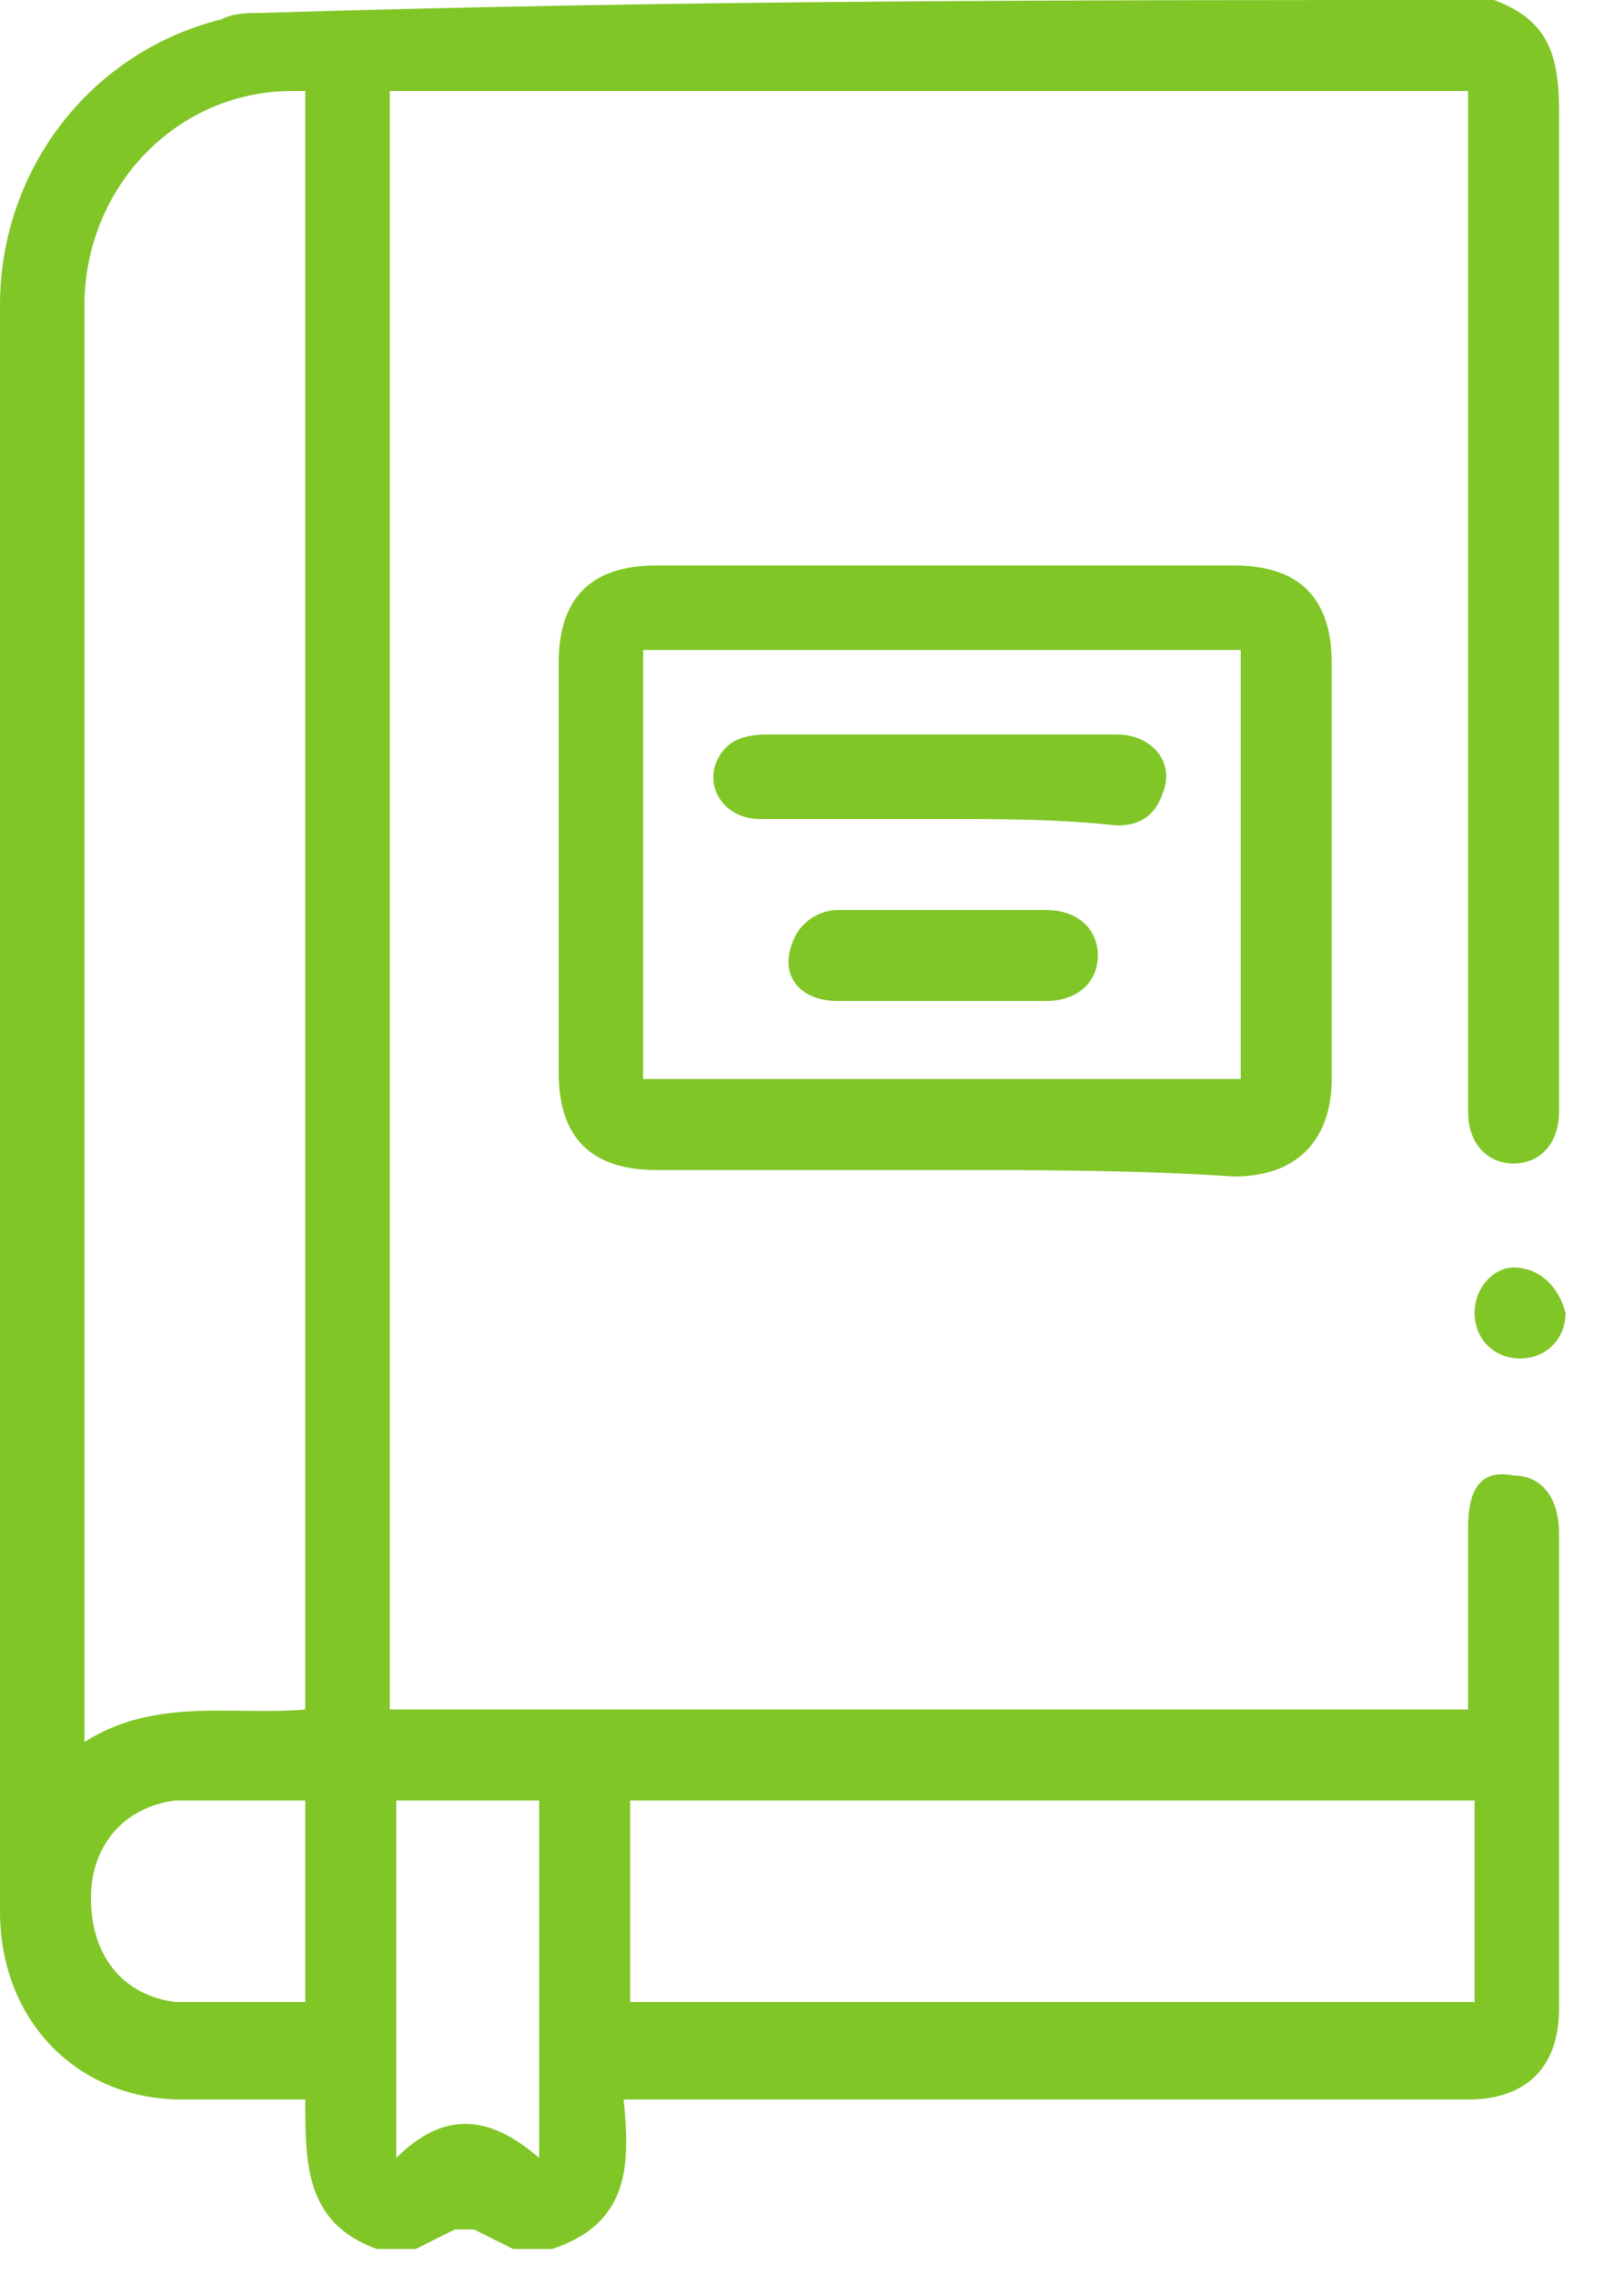
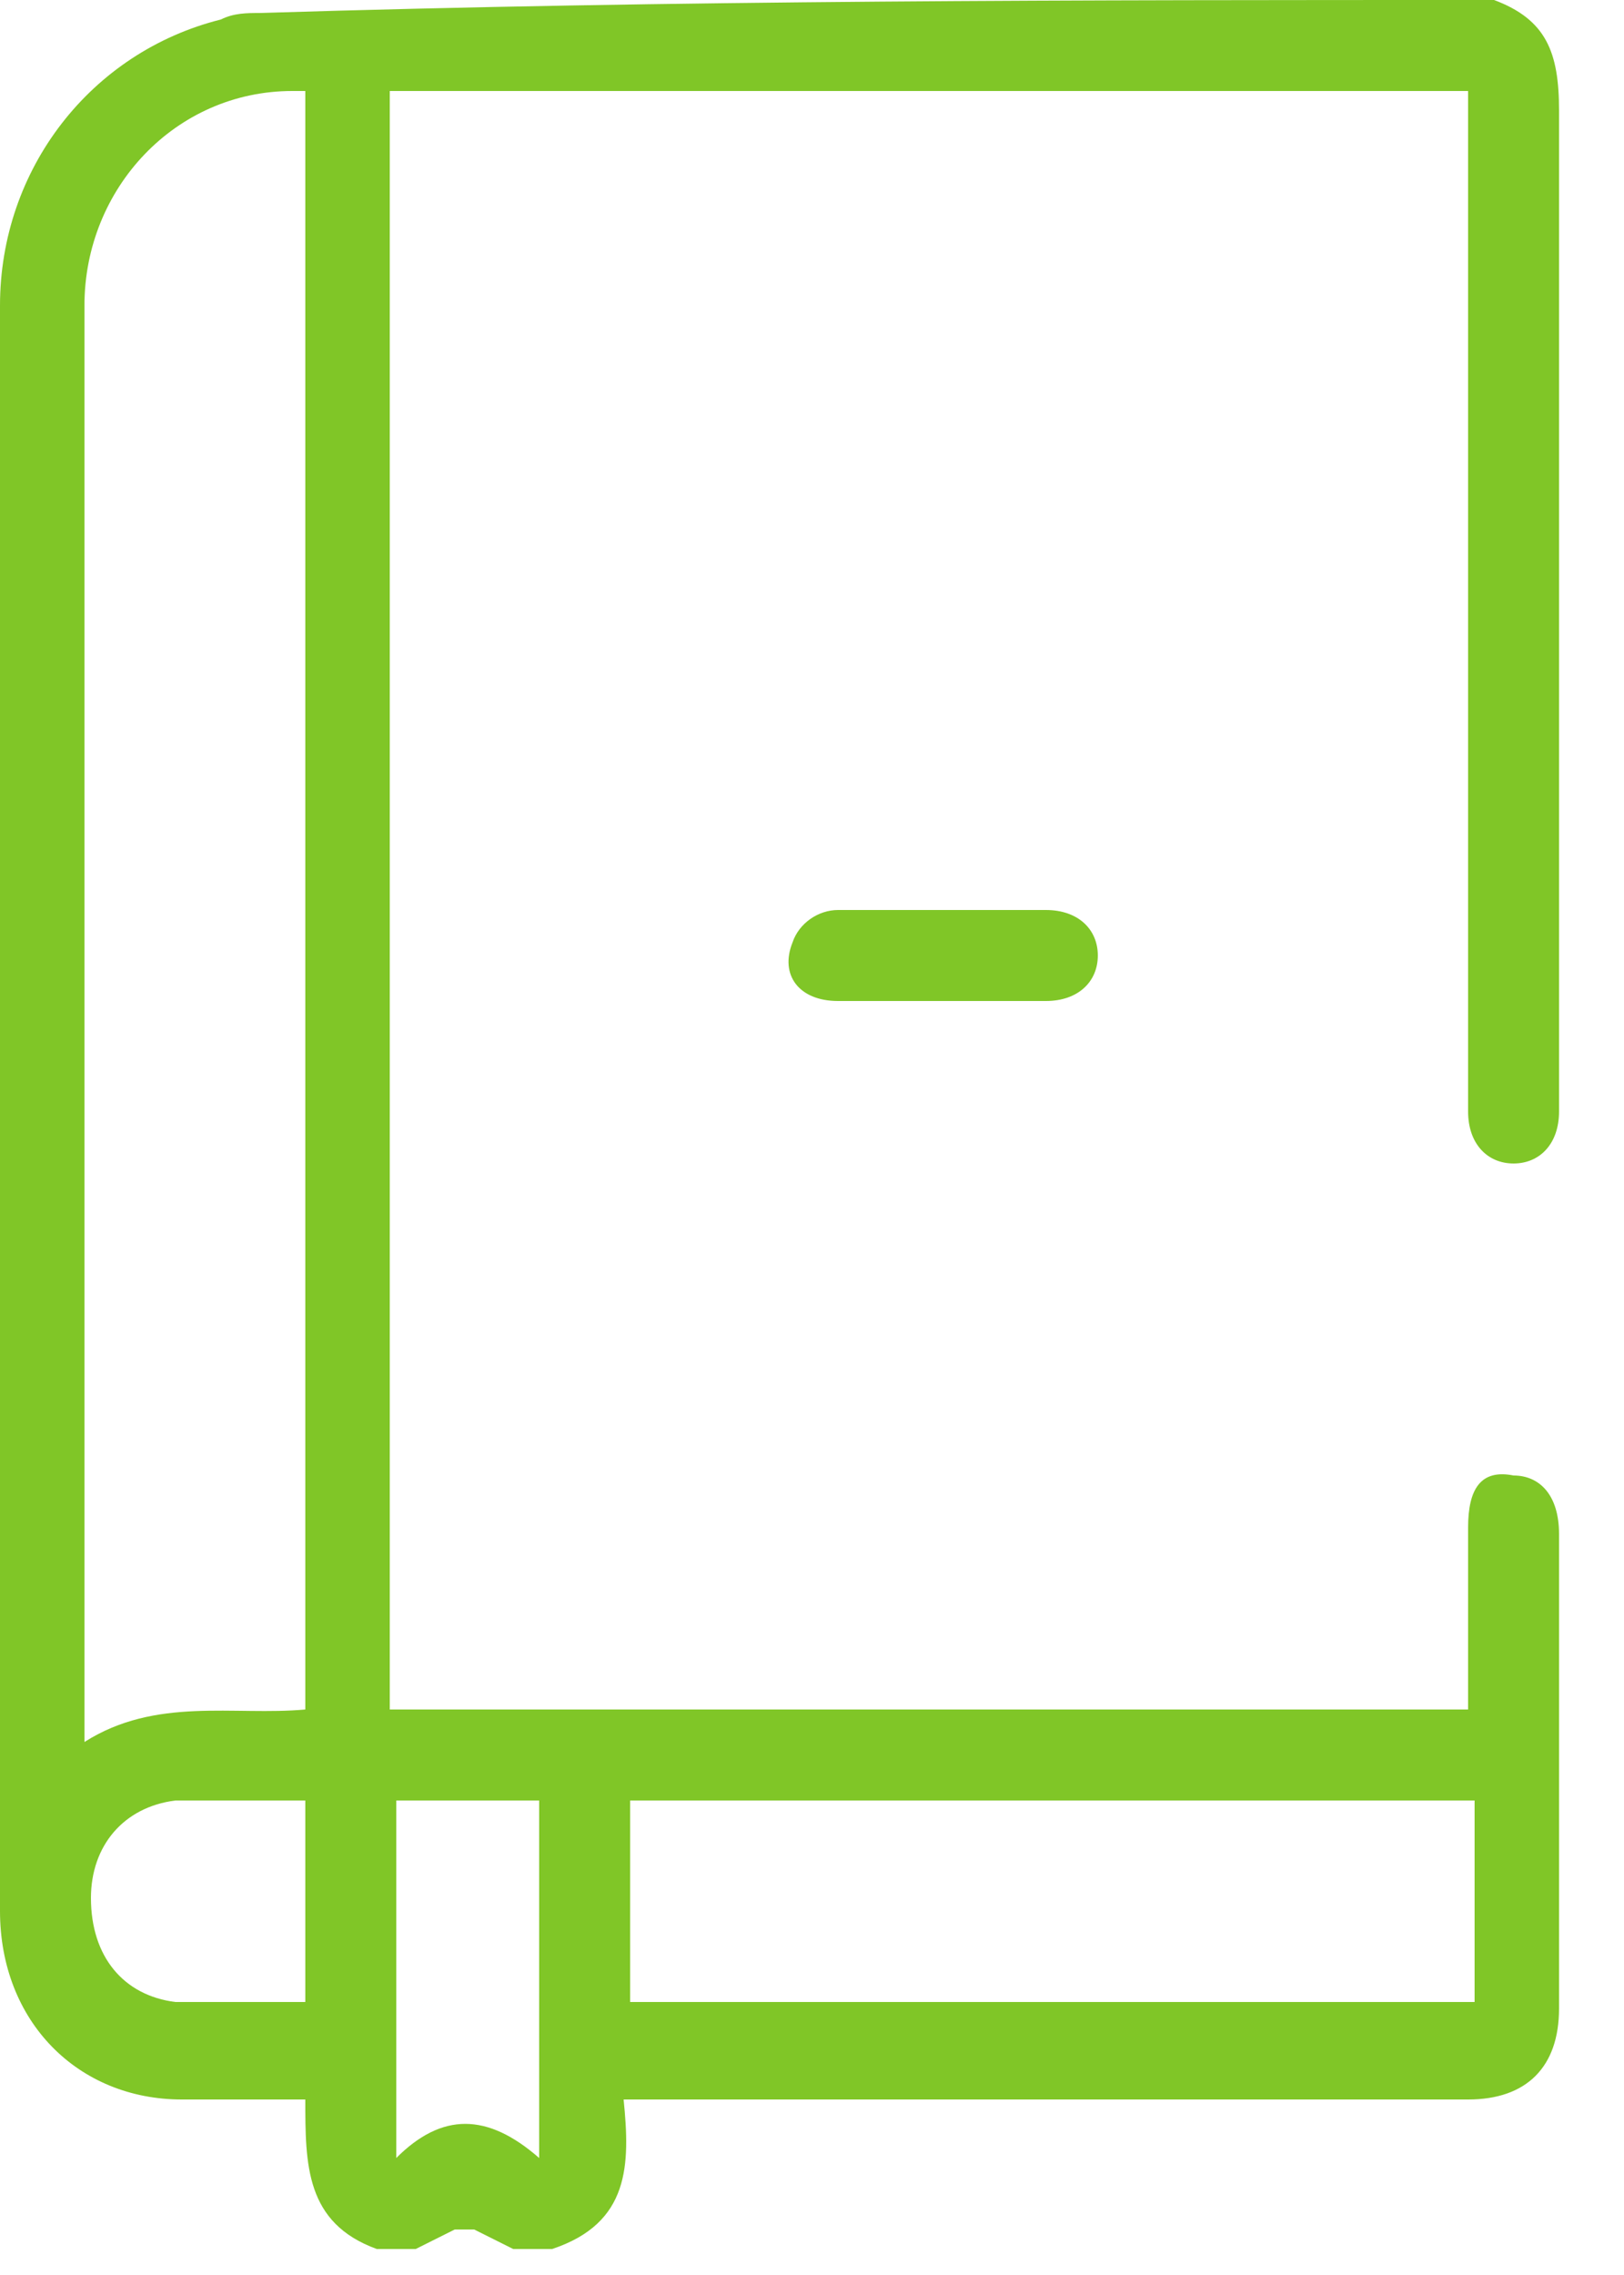
<svg xmlns="http://www.w3.org/2000/svg" width="25" height="35" viewBox="0 0 25 35" fill="none">
  <path fill-rule="evenodd" clip-rule="evenodd" d="M23 0C23.8 0.3 24 0.8 24 1.7C24 6.8 24 11.8 24 16.9C24 17 24 17.1 24 17.1C24 17.6 23.7 17.9 23.3 17.9C22.9 17.9 22.6 17.6 22.6 17.1C22.6 12 22.6 6.9 22.6 1.8C22.6 1.7 22.6 1.5 22.6 1.4C17.1 1.4 11.6 1.4 6 1.4C6 9.7 6 18 6 26.3C11.5 26.3 17 26.3 22.6 26.3C22.6 26.2 22.6 26.1 22.6 26C22.6 25.2 22.6 24.3 22.6 23.5C22.6 22.9 22.8 22.6 23.3 22.7C23.7 22.7 24 23 24 23.6C24 26 24 28.4 24 30.9C24 31.8 23.5 32.3 22.6 32.3C18.4 32.3 14.3 32.3 10.1 32.3C10 32.3 9.8 32.3 9.6 32.3C9.7 33.3 9.7 34.2 8.5 34.6C8.3 34.6 8.1 34.6 7.9 34.6C7.7 34.5 7.5 34.4 7.3 34.3C7.2 34.3 7.1 34.3 7 34.3C6.8 34.4 6.6 34.5 6.4 34.6C6.2 34.6 6 34.6 5.8 34.6C4.7 34.2 4.7 33.3 4.7 32.3C4 32.3 3.4 32.3 2.8 32.3C1.2 32.3 0 31.1 0 29.4C0 21.2 0 12.9 0 4.7C0 2.6 1.4 0.8 3.4 0.3C3.6 0.2 3.8 0.2 4 0.2C10.4 7.59959e-07 16.7 0 23 0ZM4.7 26.3C4.7 18 4.7 9.7 4.7 1.4C4.6 1.4 4.6 1.4 4.5 1.4C2.7 1.4 1.3 2.9 1.3 4.7C1.3 11.9 1.3 19.1 1.3 26.4C1.3 26.5 1.3 26.6 1.3 26.8C2.4 26.1 3.6 26.4 4.7 26.3ZM9.7 30.8C14.1 30.8 18.4 30.8 22.7 30.8C22.7 29.8 22.7 28.7 22.7 27.7C18.4 27.7 14 27.7 9.7 27.7C9.7 28.7 9.7 29.7 9.7 30.8ZM8.3 27.7C7.6 27.7 6.8 27.7 6.1 27.7C6.1 29.5 6.1 31.3 6.1 33.2C6.8 32.5 7.5 32.5 8.3 33.2C8.3 31.2 8.3 29.5 8.3 27.7ZM4.7 30.8C4.7 29.7 4.7 28.7 4.7 27.7C4.6 27.7 4.5 27.7 4.5 27.7C3.9 27.7 3.3 27.7 2.7 27.7C1.9 27.8 1.4 28.4 1.4 29.2C1.4 30.1 1.9 30.7 2.7 30.8C3.3 30.8 4 30.8 4.7 30.8Z" fill="#80C627" />
-   <path fill-rule="evenodd" clip-rule="evenodd" d="M14.5 18C13 18 11.6 18 10.1 18C9.1 18 8.6 17.5 8.6 16.5C8.6 14.4 8.6 12.3 8.6 10.2C8.6 9.2 9.1 8.7 10.1 8.7C13.1 8.7 16 8.7 19 8.7C20 8.7 20.5 9.2 20.5 10.2C20.5 12.3 20.5 14.5 20.5 16.6C20.5 17.5 20 18.1 19 18.1C17.5 18 16 18 14.5 18ZM9.9 16.6C13 16.6 16 16.6 19.1 16.6C19.1 14.4 19.1 12.2 19.1 10C16 10 13 10 9.9 10C9.9 12.2 9.9 14.4 9.9 16.6Z" fill="#80C627" />
-   <path fill-rule="evenodd" clip-rule="evenodd" d="M24.1 20.2C24.1 20.6 23.8 20.9 23.4 20.9C23 20.9 22.7 20.6 22.7 20.2C22.7 19.8 23 19.5 23.3 19.5C23.7 19.5 24 19.8 24.1 20.2Z" fill="#80C627" />
-   <path fill-rule="evenodd" clip-rule="evenodd" d="M14.5 12.6C13.6 12.6 12.7 12.6 11.7 12.6C11.2 12.6 10.9 12.2 11 11.8C11.1 11.5 11.3 11.3 11.8 11.3C12.8 11.3 13.9 11.3 14.9 11.3C15.7 11.3 16.4 11.3 17.2 11.3C17.7 11.3 18.1 11.7 17.9 12.2C17.8 12.5 17.6 12.7 17.2 12.7C16.3 12.6 15.4 12.6 14.5 12.6Z" fill="#80C627" />
  <path fill-rule="evenodd" clip-rule="evenodd" d="M14.5 14C15 14 15.6 14 16.1 14C16.6 14 16.9 14.3 16.9 14.7C16.9 15.1 16.6 15.4 16.1 15.4C15 15.4 14 15.4 12.9 15.4C12.3 15.4 12 15 12.2 14.5C12.3 14.2 12.6 14 12.9 14C12.9 14 12.9 14 13 14C13.4 14 14 14 14.5 14Z" fill="#80C627" />
</svg>